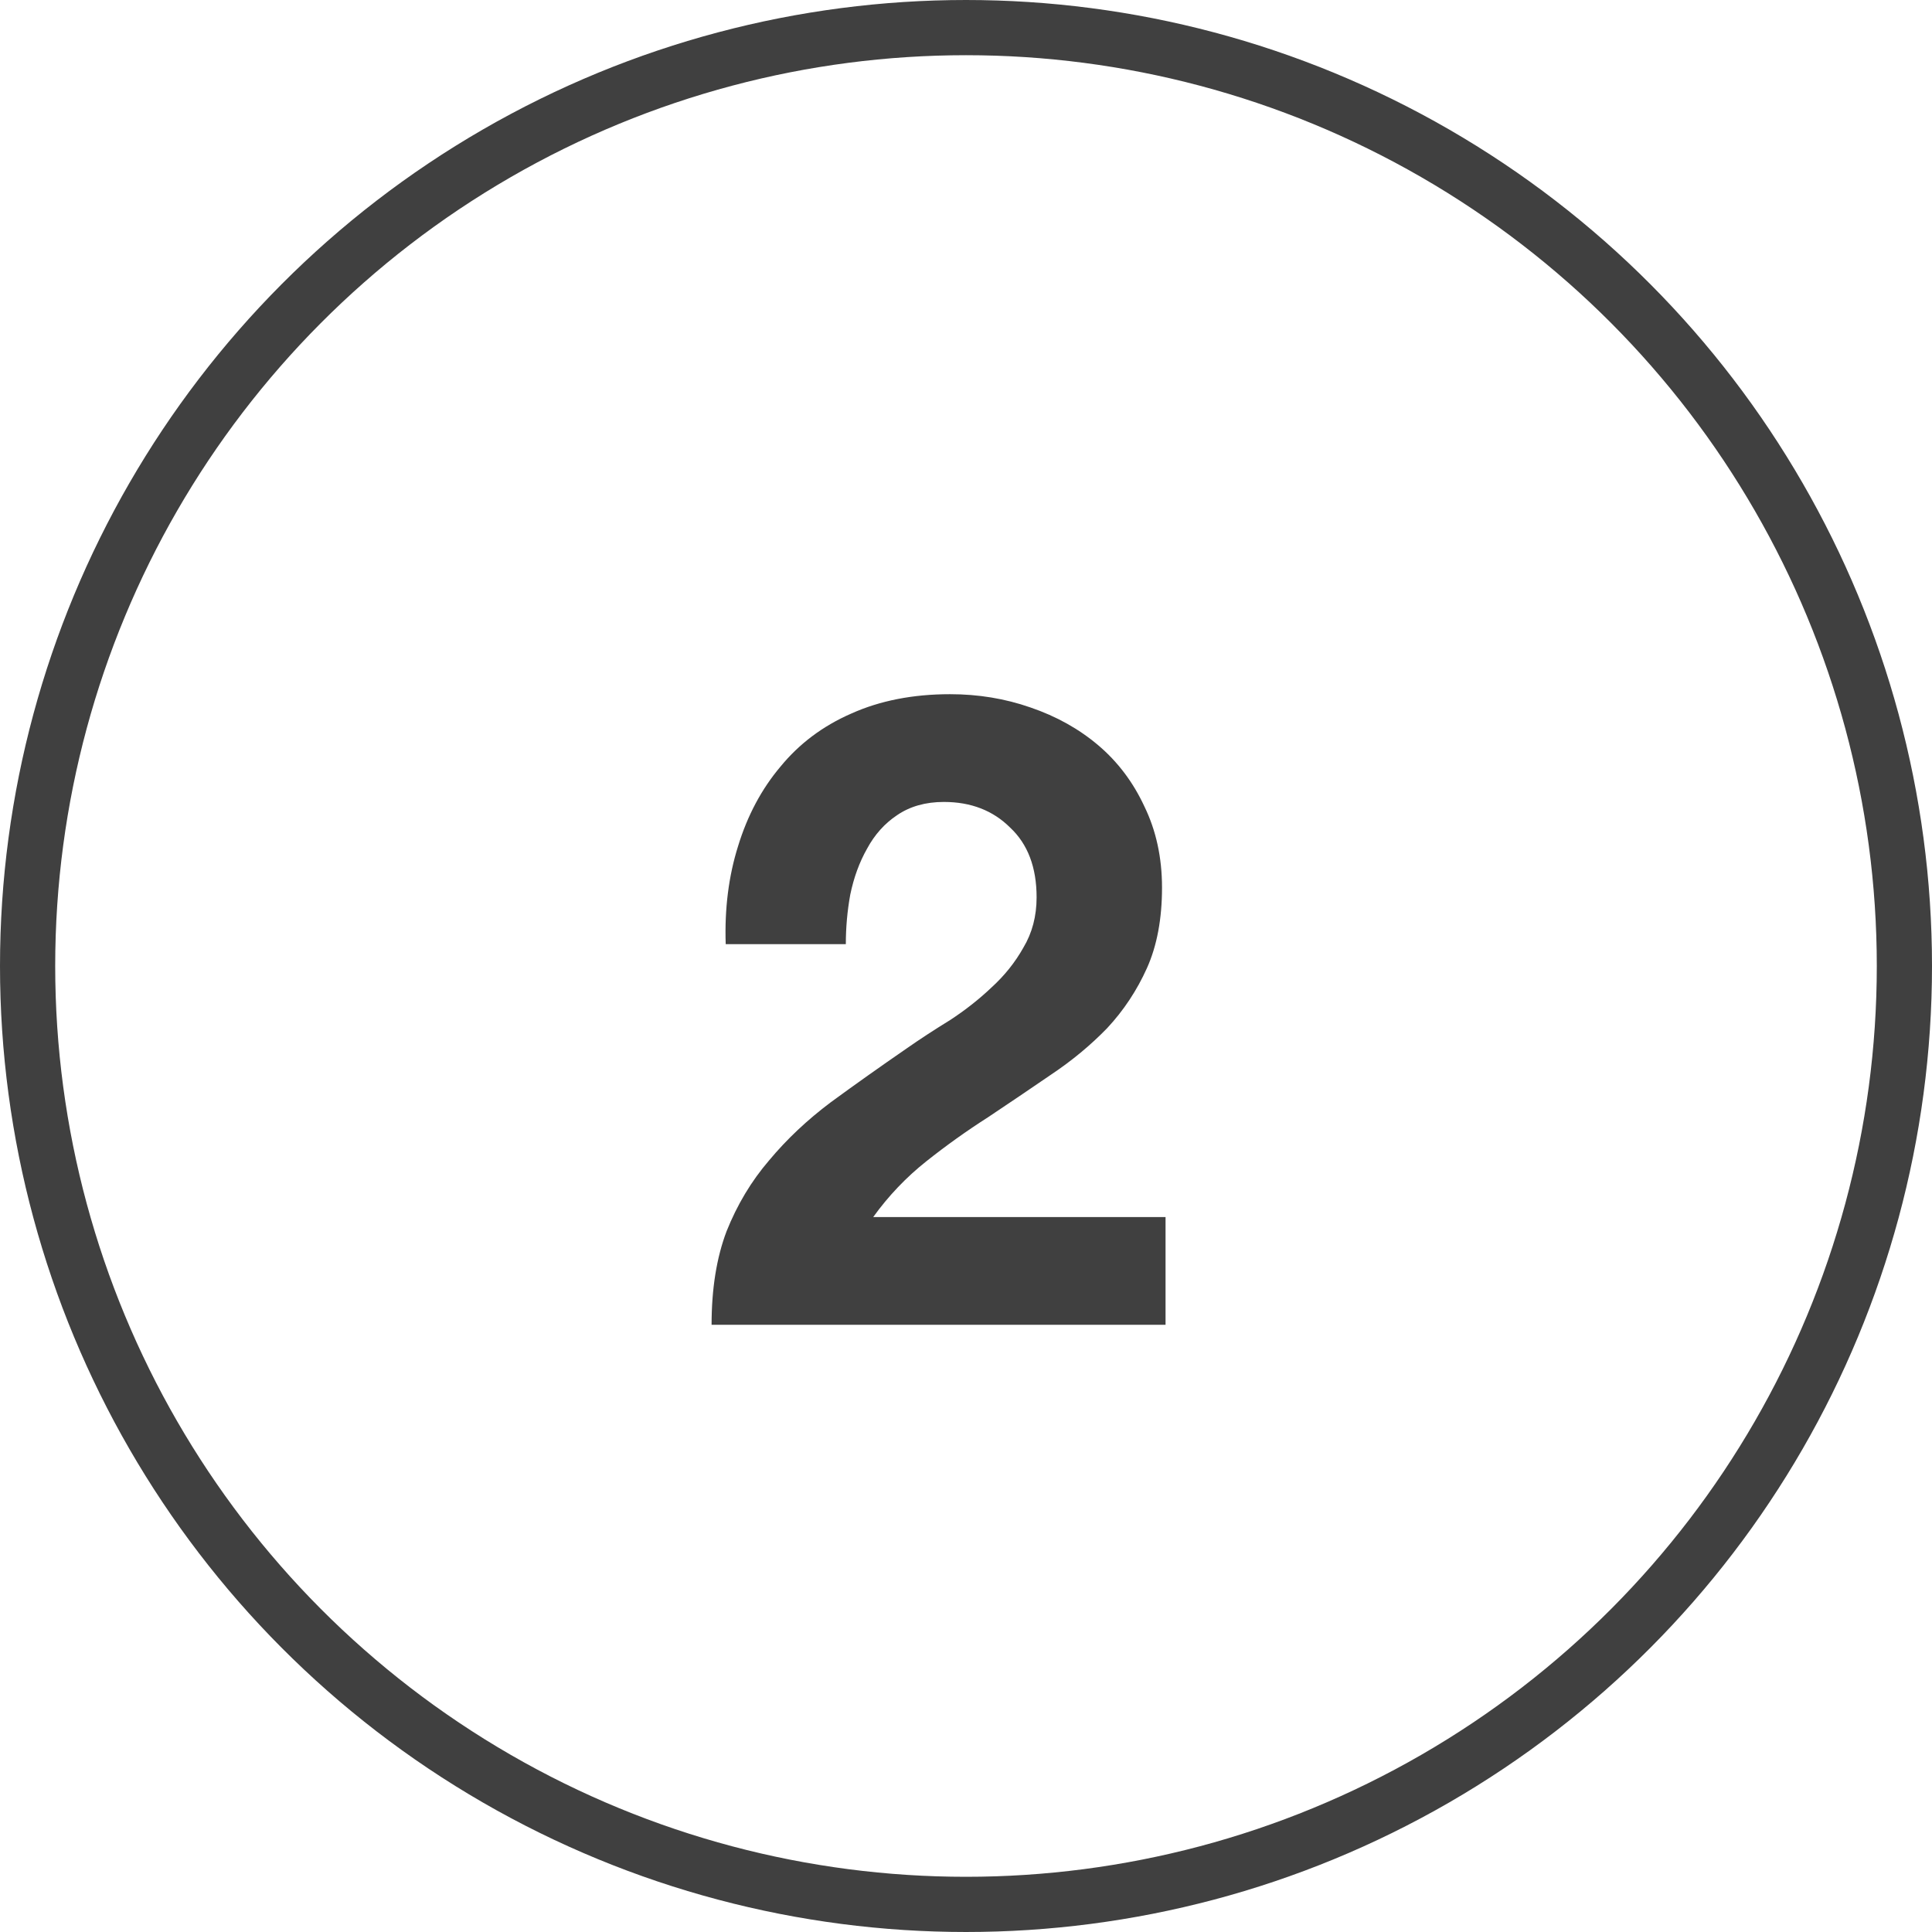
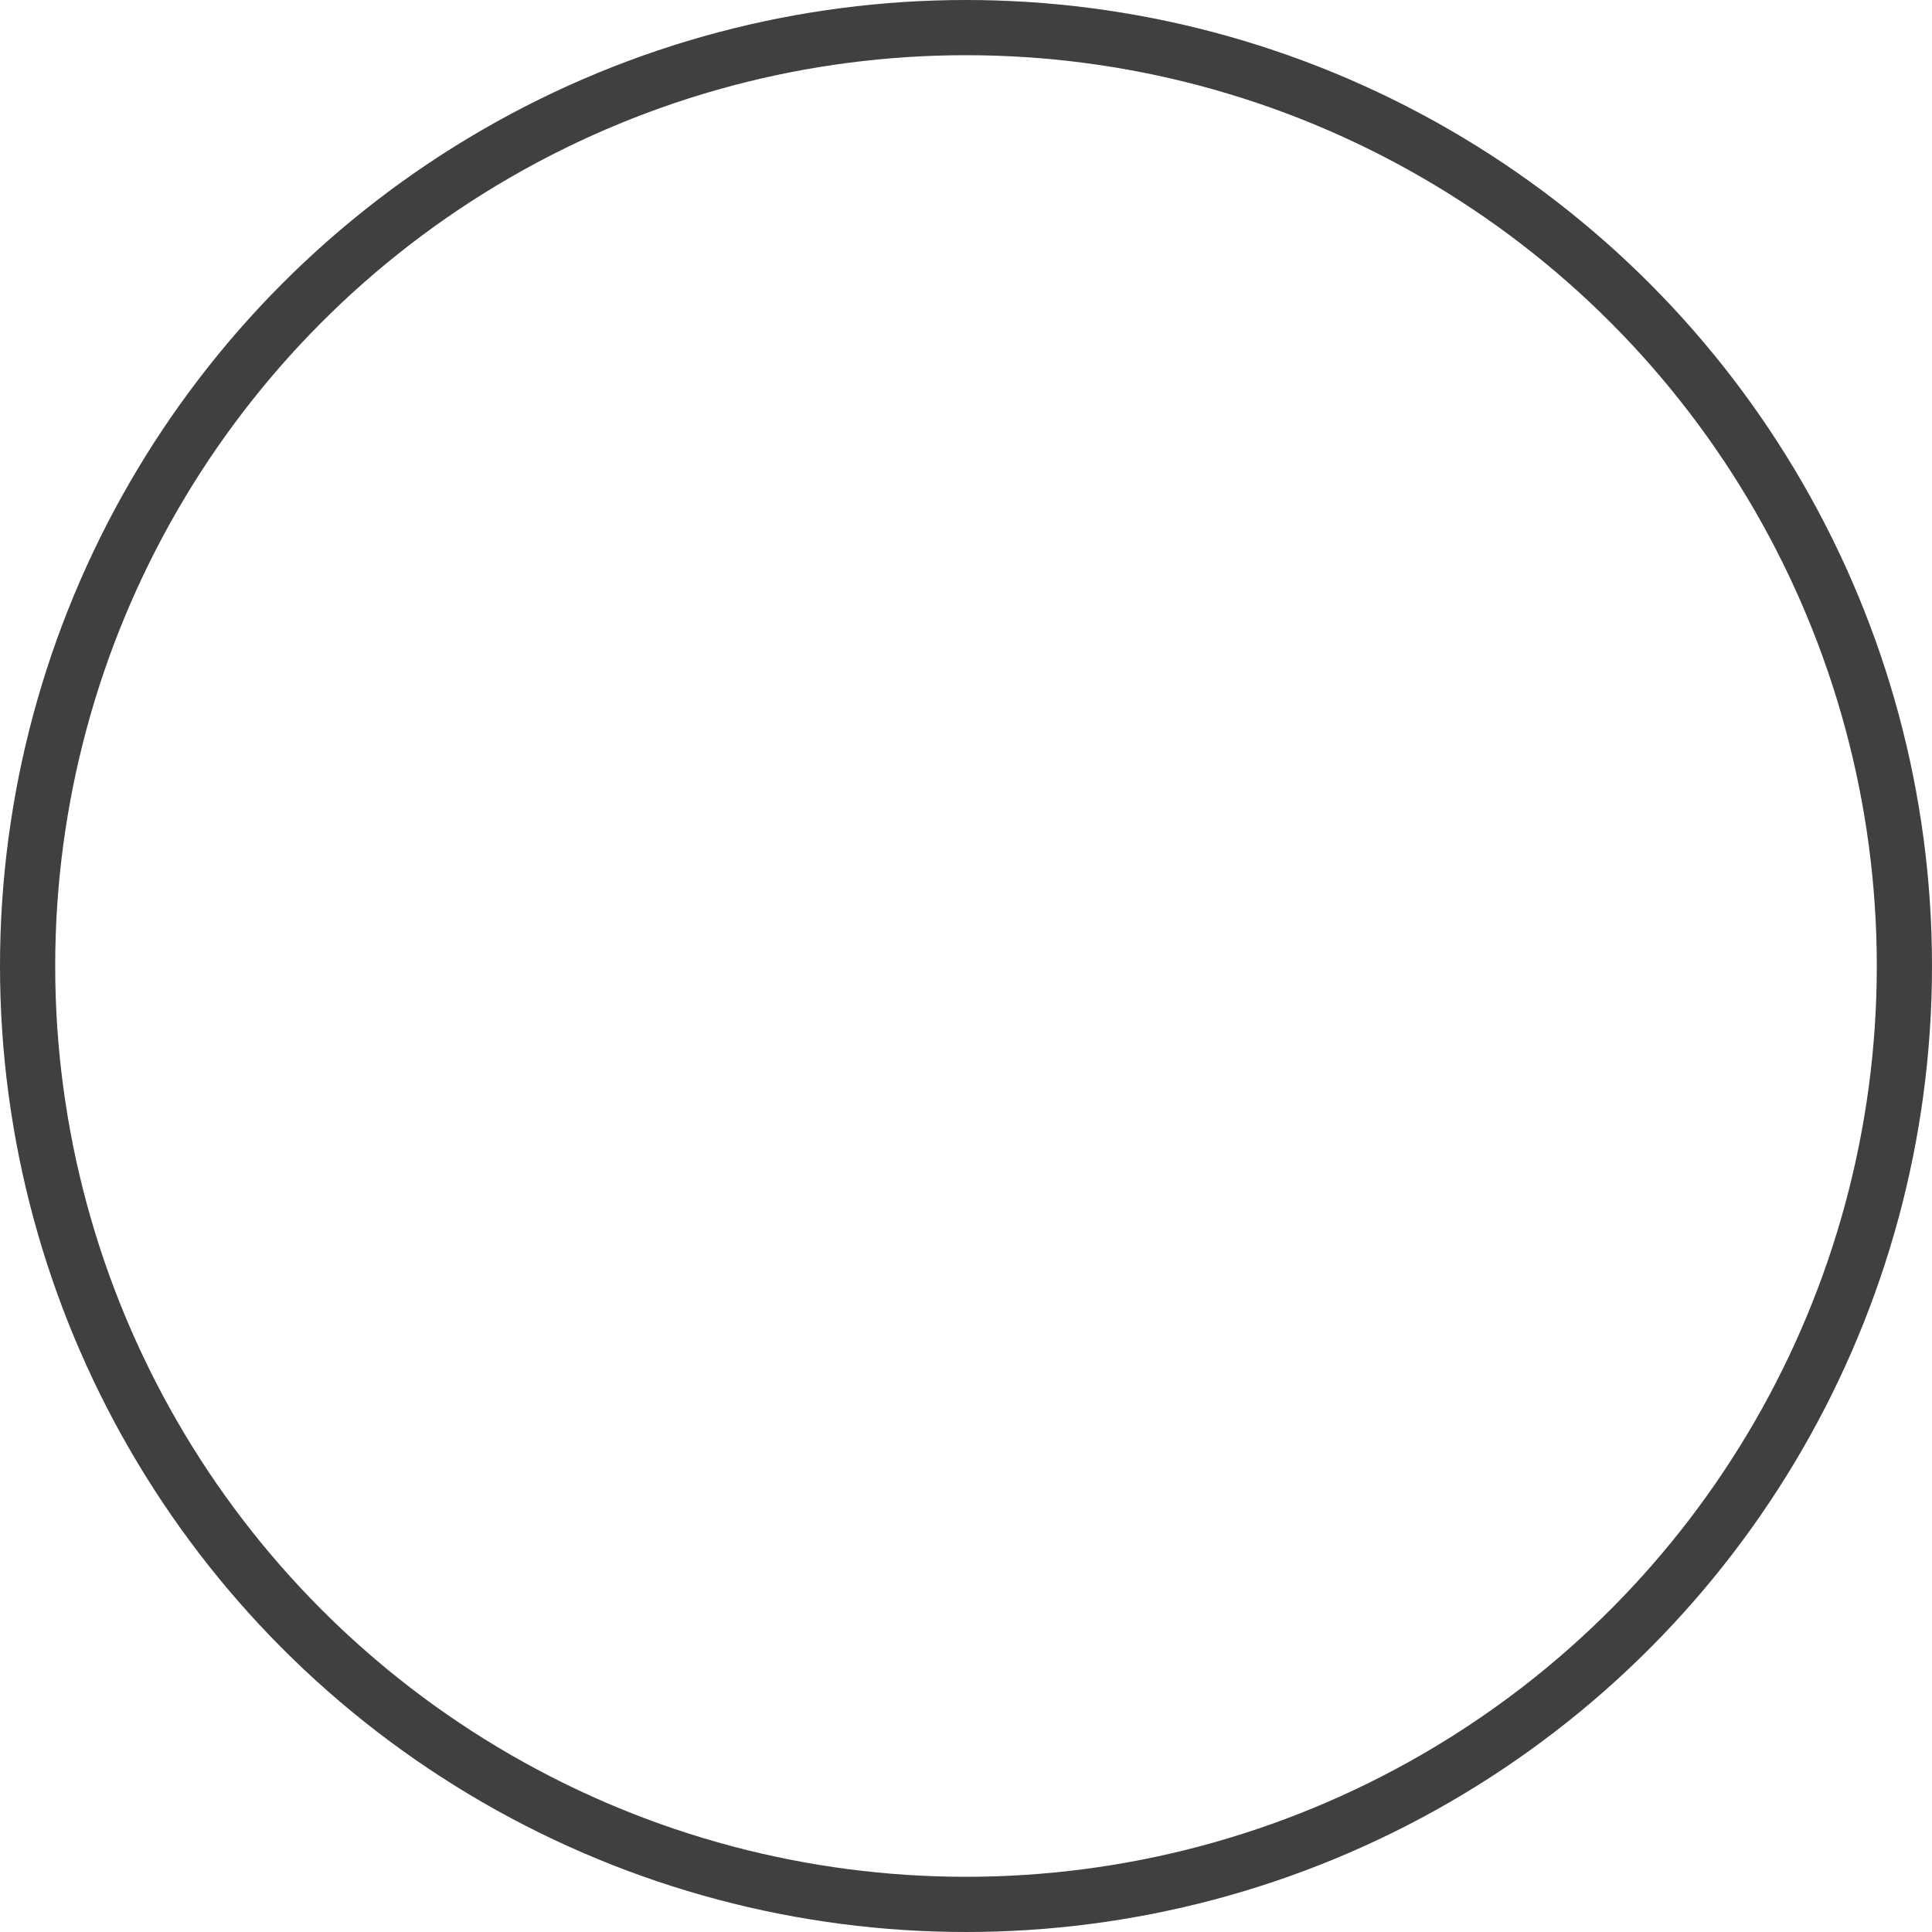
<svg xmlns="http://www.w3.org/2000/svg" width="35" height="35" viewBox="0 0 35 35" fill="none">
  <circle cx="17.5" cy="17.5" r="17" stroke="#404040" />
-   <path d="M13.147 17.104C13.125 16.464 13.2 15.872 13.371 15.328C13.541 14.773 13.797 14.293 14.139 13.888C14.48 13.472 14.907 13.152 15.419 12.928C15.941 12.693 16.539 12.576 17.211 12.576C17.723 12.576 18.208 12.656 18.667 12.816C19.136 12.976 19.547 13.205 19.899 13.504C20.251 13.803 20.528 14.171 20.731 14.608C20.944 15.045 21.051 15.536 21.051 16.08C21.051 16.645 20.96 17.131 20.779 17.536C20.597 17.941 20.357 18.304 20.059 18.624C19.76 18.933 19.419 19.216 19.035 19.472C18.661 19.728 18.283 19.984 17.899 20.24C17.515 20.485 17.141 20.752 16.779 21.04C16.416 21.328 16.096 21.664 15.819 22.048H21.115V24H12.891C12.891 23.349 12.981 22.784 13.163 22.304C13.355 21.824 13.611 21.397 13.931 21.024C14.251 20.64 14.624 20.288 15.051 19.968C15.488 19.648 15.947 19.323 16.427 18.992C16.672 18.821 16.933 18.651 17.211 18.48C17.488 18.299 17.739 18.101 17.963 17.888C18.197 17.675 18.389 17.435 18.539 17.168C18.699 16.901 18.779 16.597 18.779 16.256C18.779 15.712 18.619 15.291 18.299 14.992C17.989 14.683 17.589 14.528 17.099 14.528C16.768 14.528 16.485 14.608 16.251 14.768C16.027 14.917 15.845 15.12 15.707 15.376C15.568 15.621 15.467 15.899 15.403 16.208C15.349 16.507 15.323 16.805 15.323 17.104H13.147Z" fill="#404040" />
</svg>